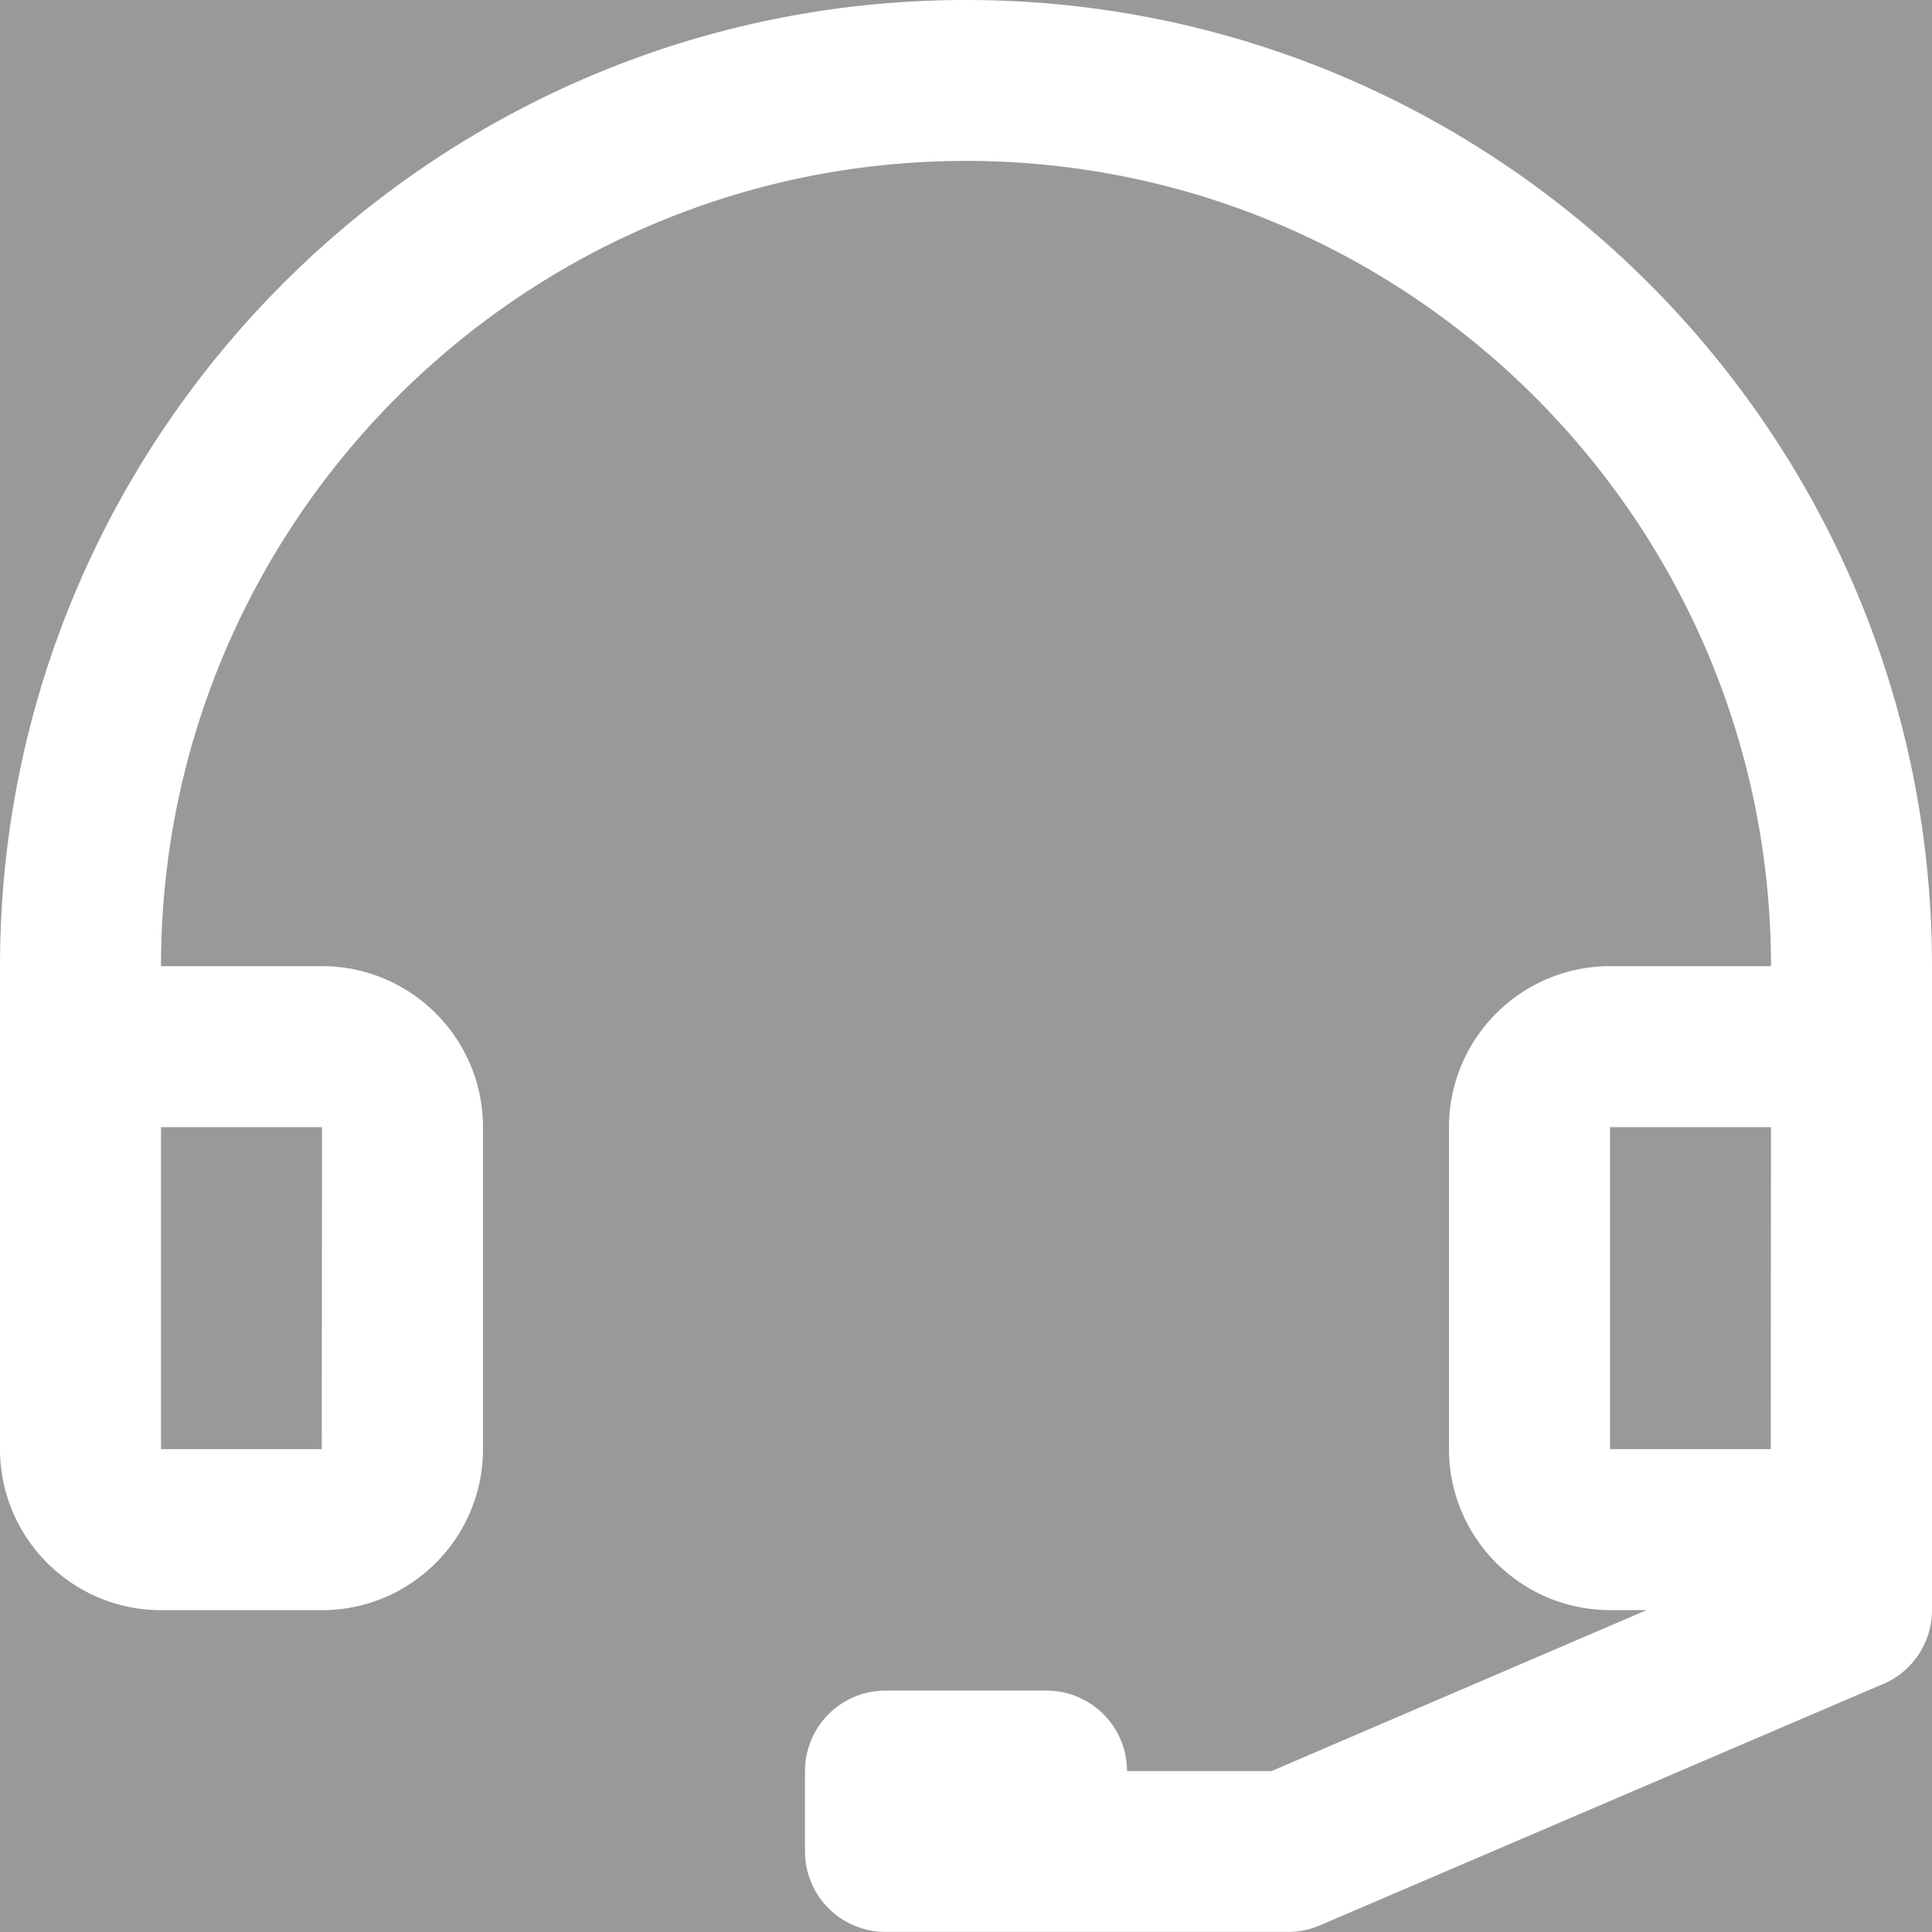
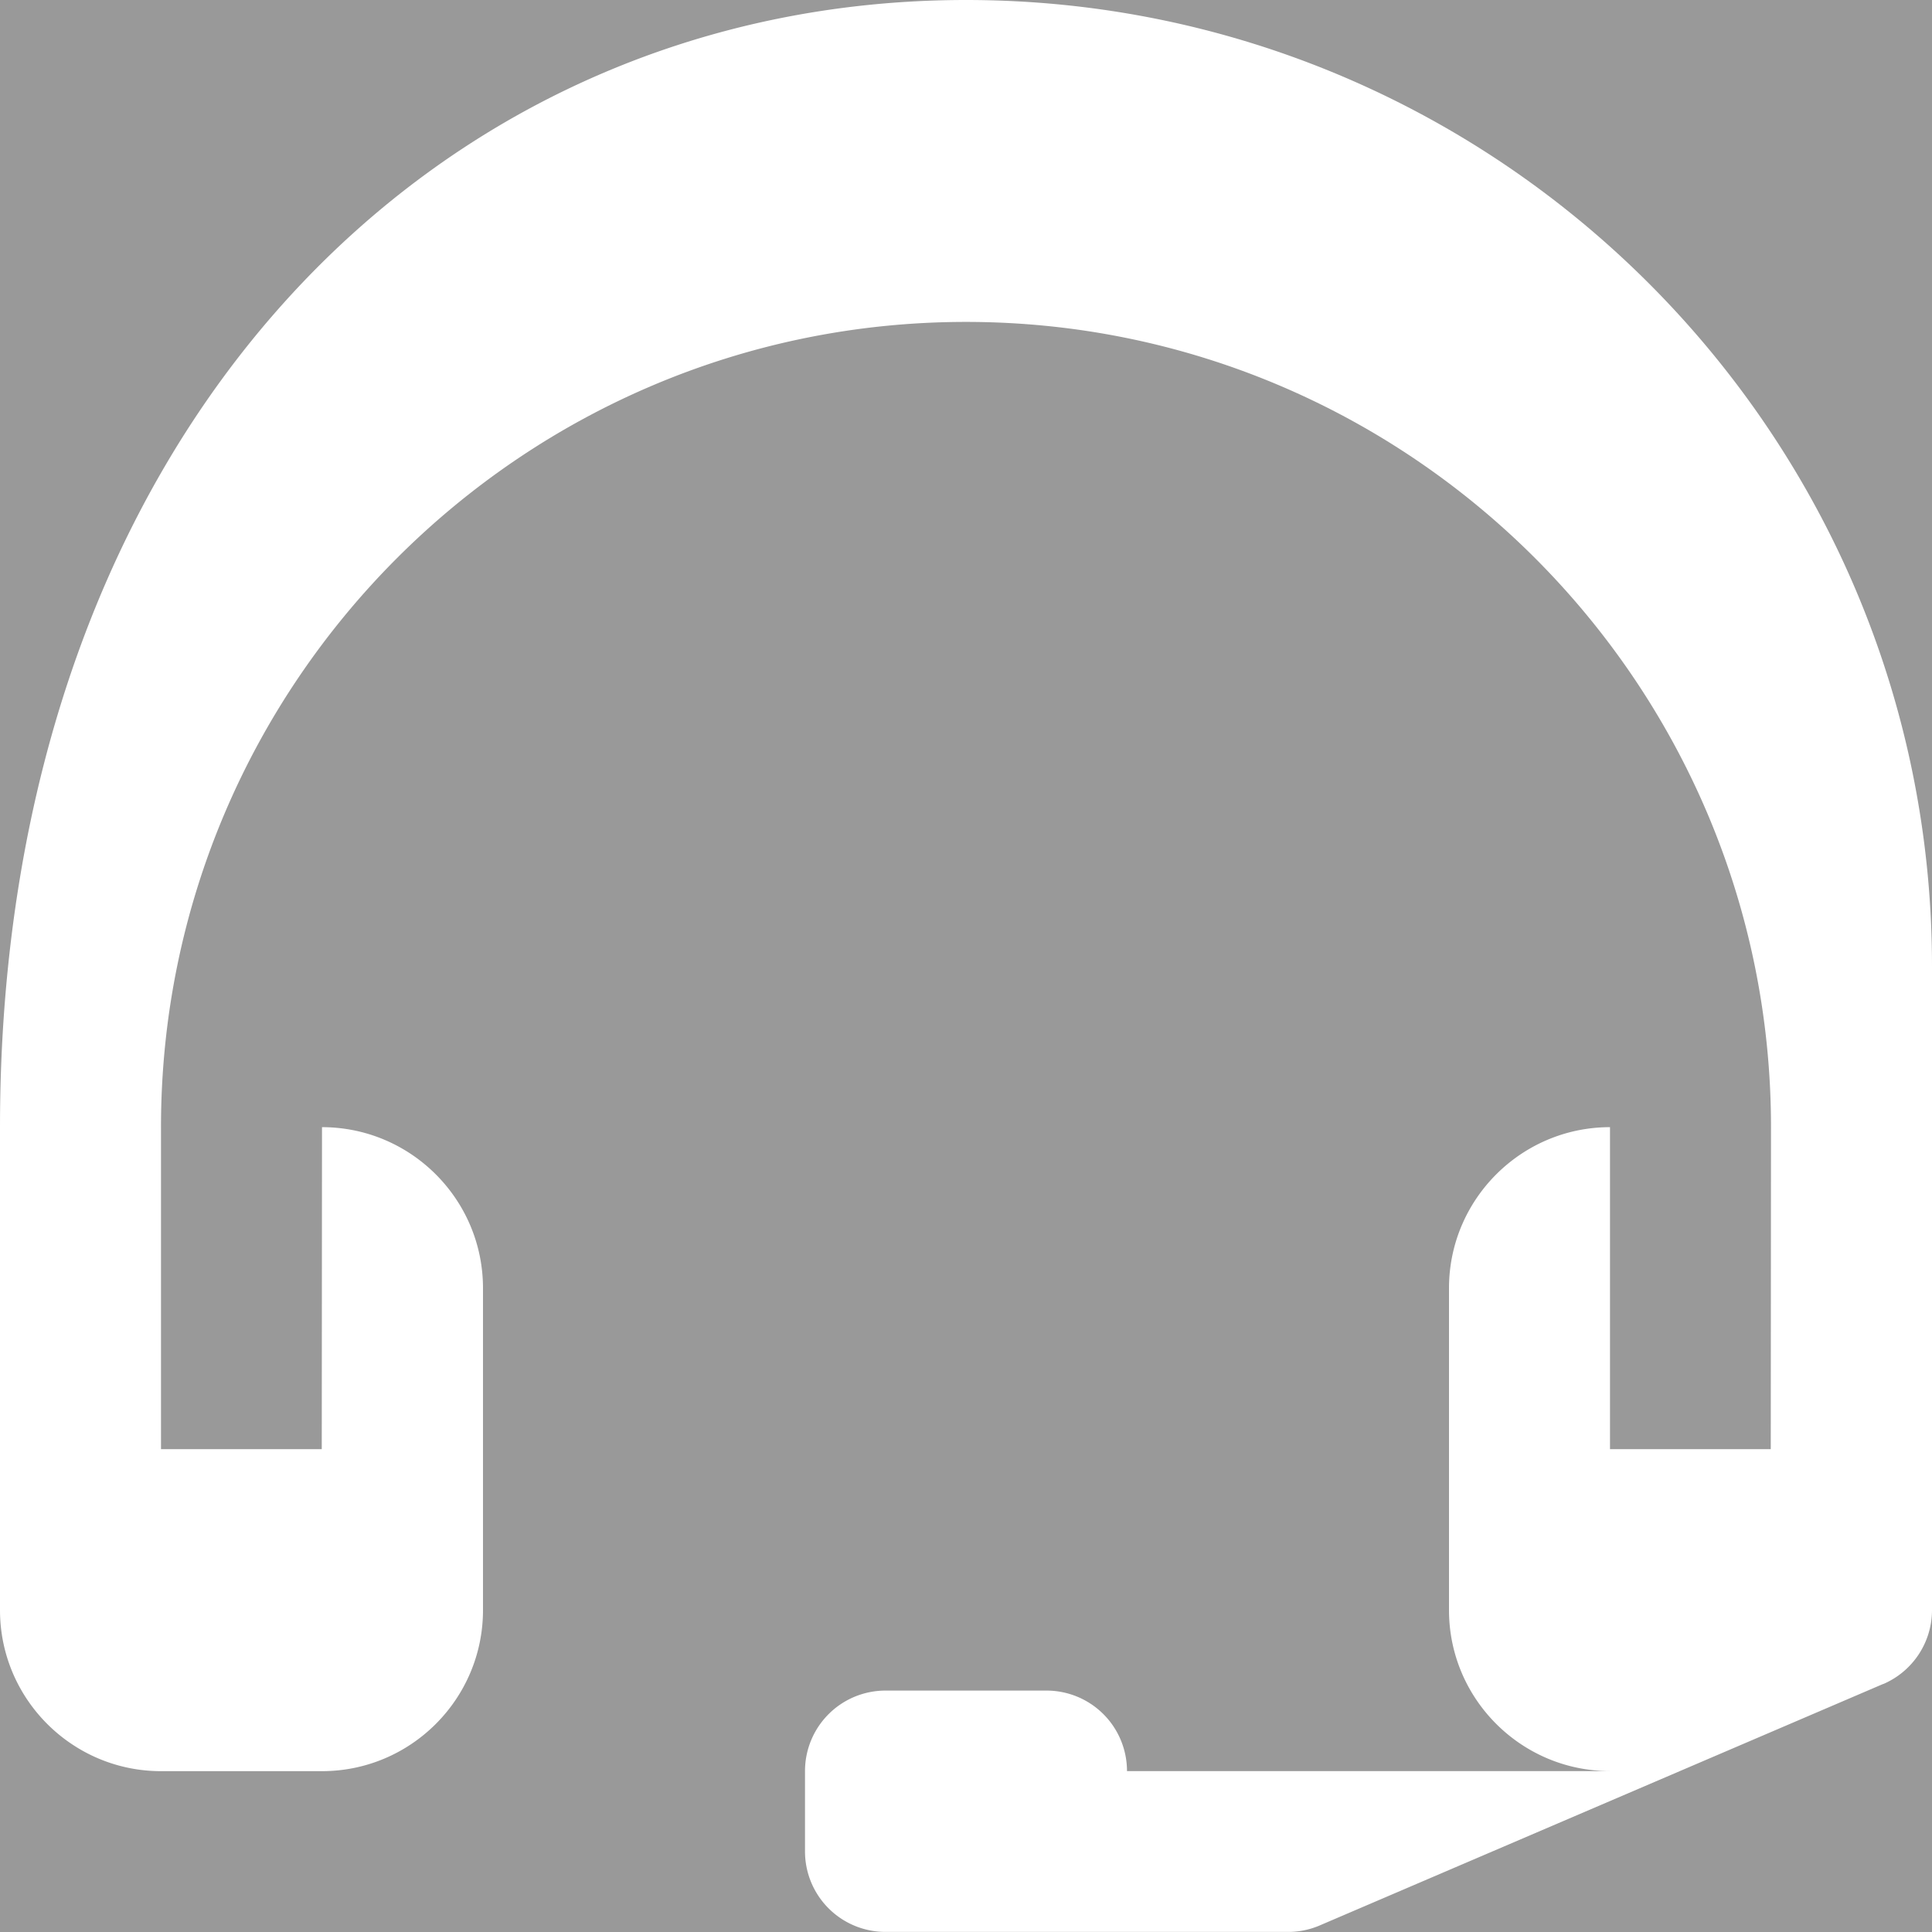
<svg xmlns="http://www.w3.org/2000/svg" width="25" height="25" fill="#fff" opacity=".502">
  <rect width="100%" height="100%" fill="#333333" stroke="none" />
  <svg width="25" height="25" viewBox="2 1.999 24 24">
-     <path paint-order="stroke fill markers" fill-rule="evenodd" d="M25.393 22.918l-7 3a.99.99 0 0 1-.393.08h-3-.27H13a1 1 0 0 1-1-1v-1A1 1 0 0 1 13 23h2a1 1 0 0 1 1 1h1.795L22.456 22H22c-1.102 0-2-.896-2-1.999v-4c0-1.103.898-2 2-2h2c0-5.516-4.486-10.003-10-10.003-5.513 0-10 4.487-10 10.003h2c1.103 0 2 .897 2 2v4c0 1.103-.897 2-2 2H4c-1.102 0-2-.897-2-2v-4-2C2 7.383 7.384 1.999 14 1.999c6.618 0 12 5.384 12 12.002v7.998a1 1 0 0 1-.606.92zM4 20.001h1.997l.003-4H4v4zm18-4v4h1.997l.003-4h-2z" />
+     <path paint-order="stroke fill markers" fill-rule="evenodd" d="M25.393 22.918l-7 3a.99.99 0 0 1-.393.08h-3-.27H13a1 1 0 0 1-1-1v-1A1 1 0 0 1 13 23h2a1 1 0 0 1 1 1h1.795H22c-1.102 0-2-.896-2-1.999v-4c0-1.103.898-2 2-2h2c0-5.516-4.486-10.003-10-10.003-5.513 0-10 4.487-10 10.003h2c1.103 0 2 .897 2 2v4c0 1.103-.897 2-2 2H4c-1.102 0-2-.897-2-2v-4-2C2 7.383 7.384 1.999 14 1.999c6.618 0 12 5.384 12 12.002v7.998a1 1 0 0 1-.606.92zM4 20.001h1.997l.003-4H4v4zm18-4v4h1.997l.003-4h-2z" />
  </svg>
</svg>